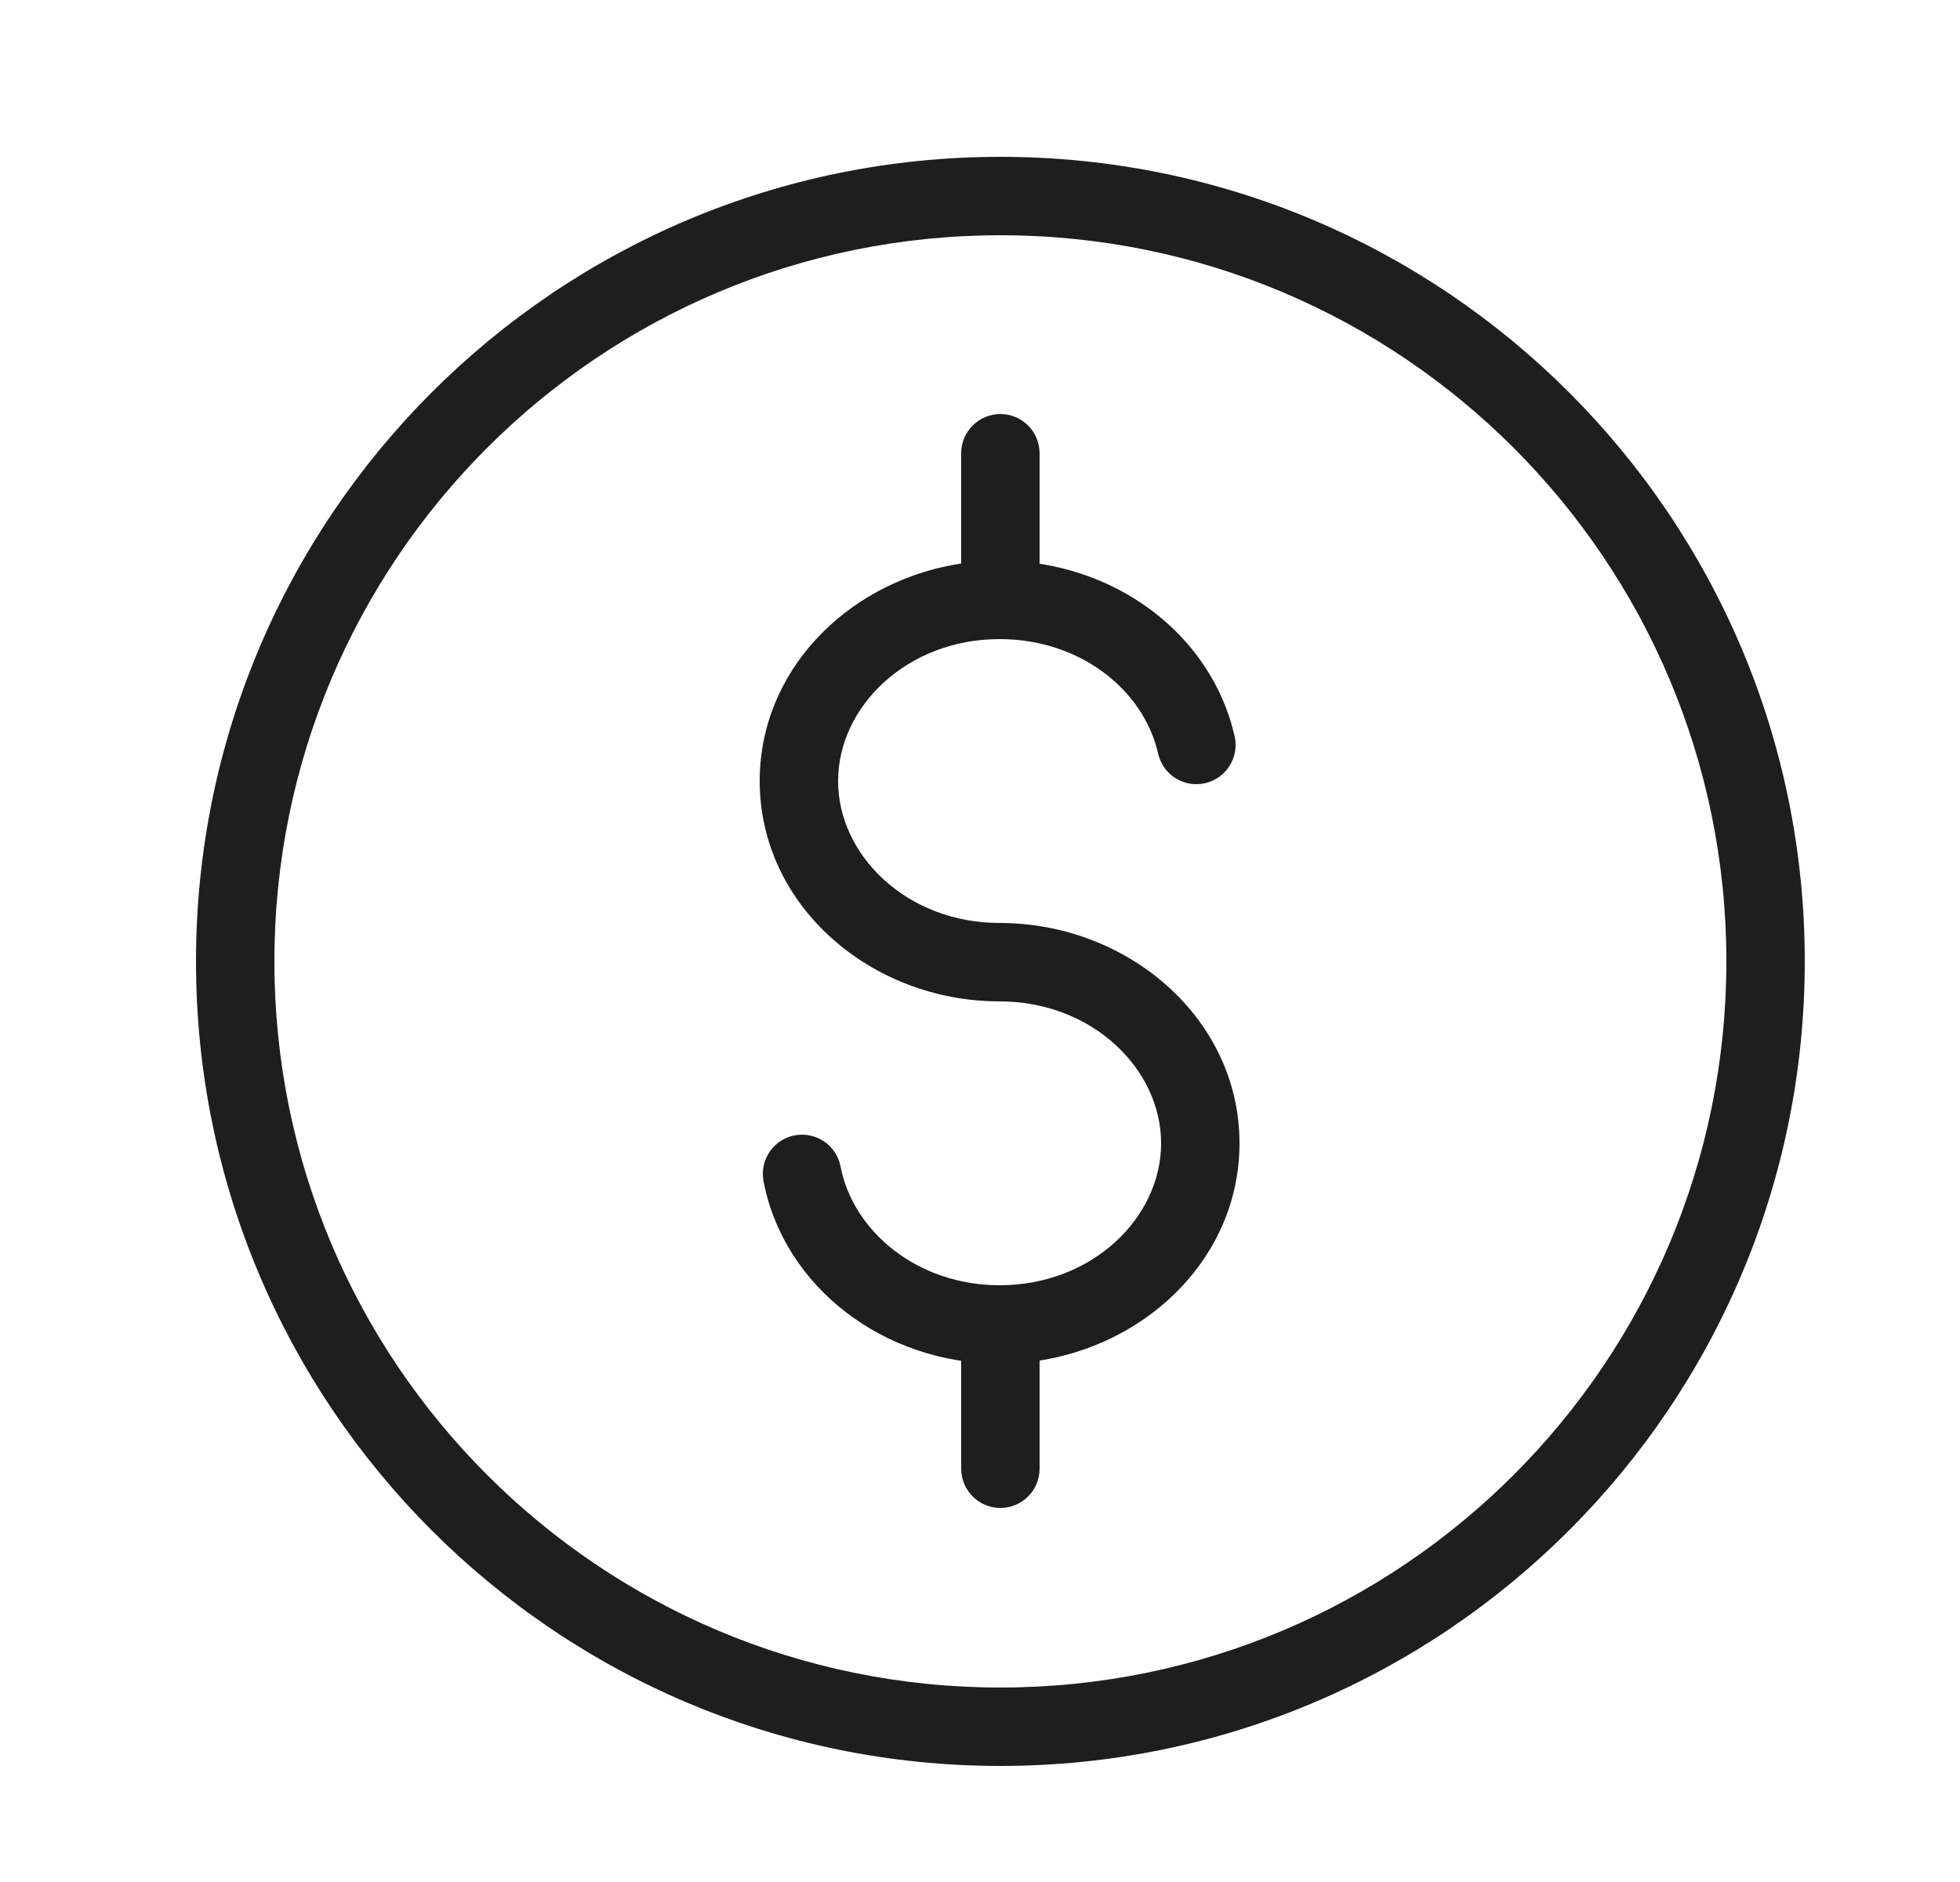
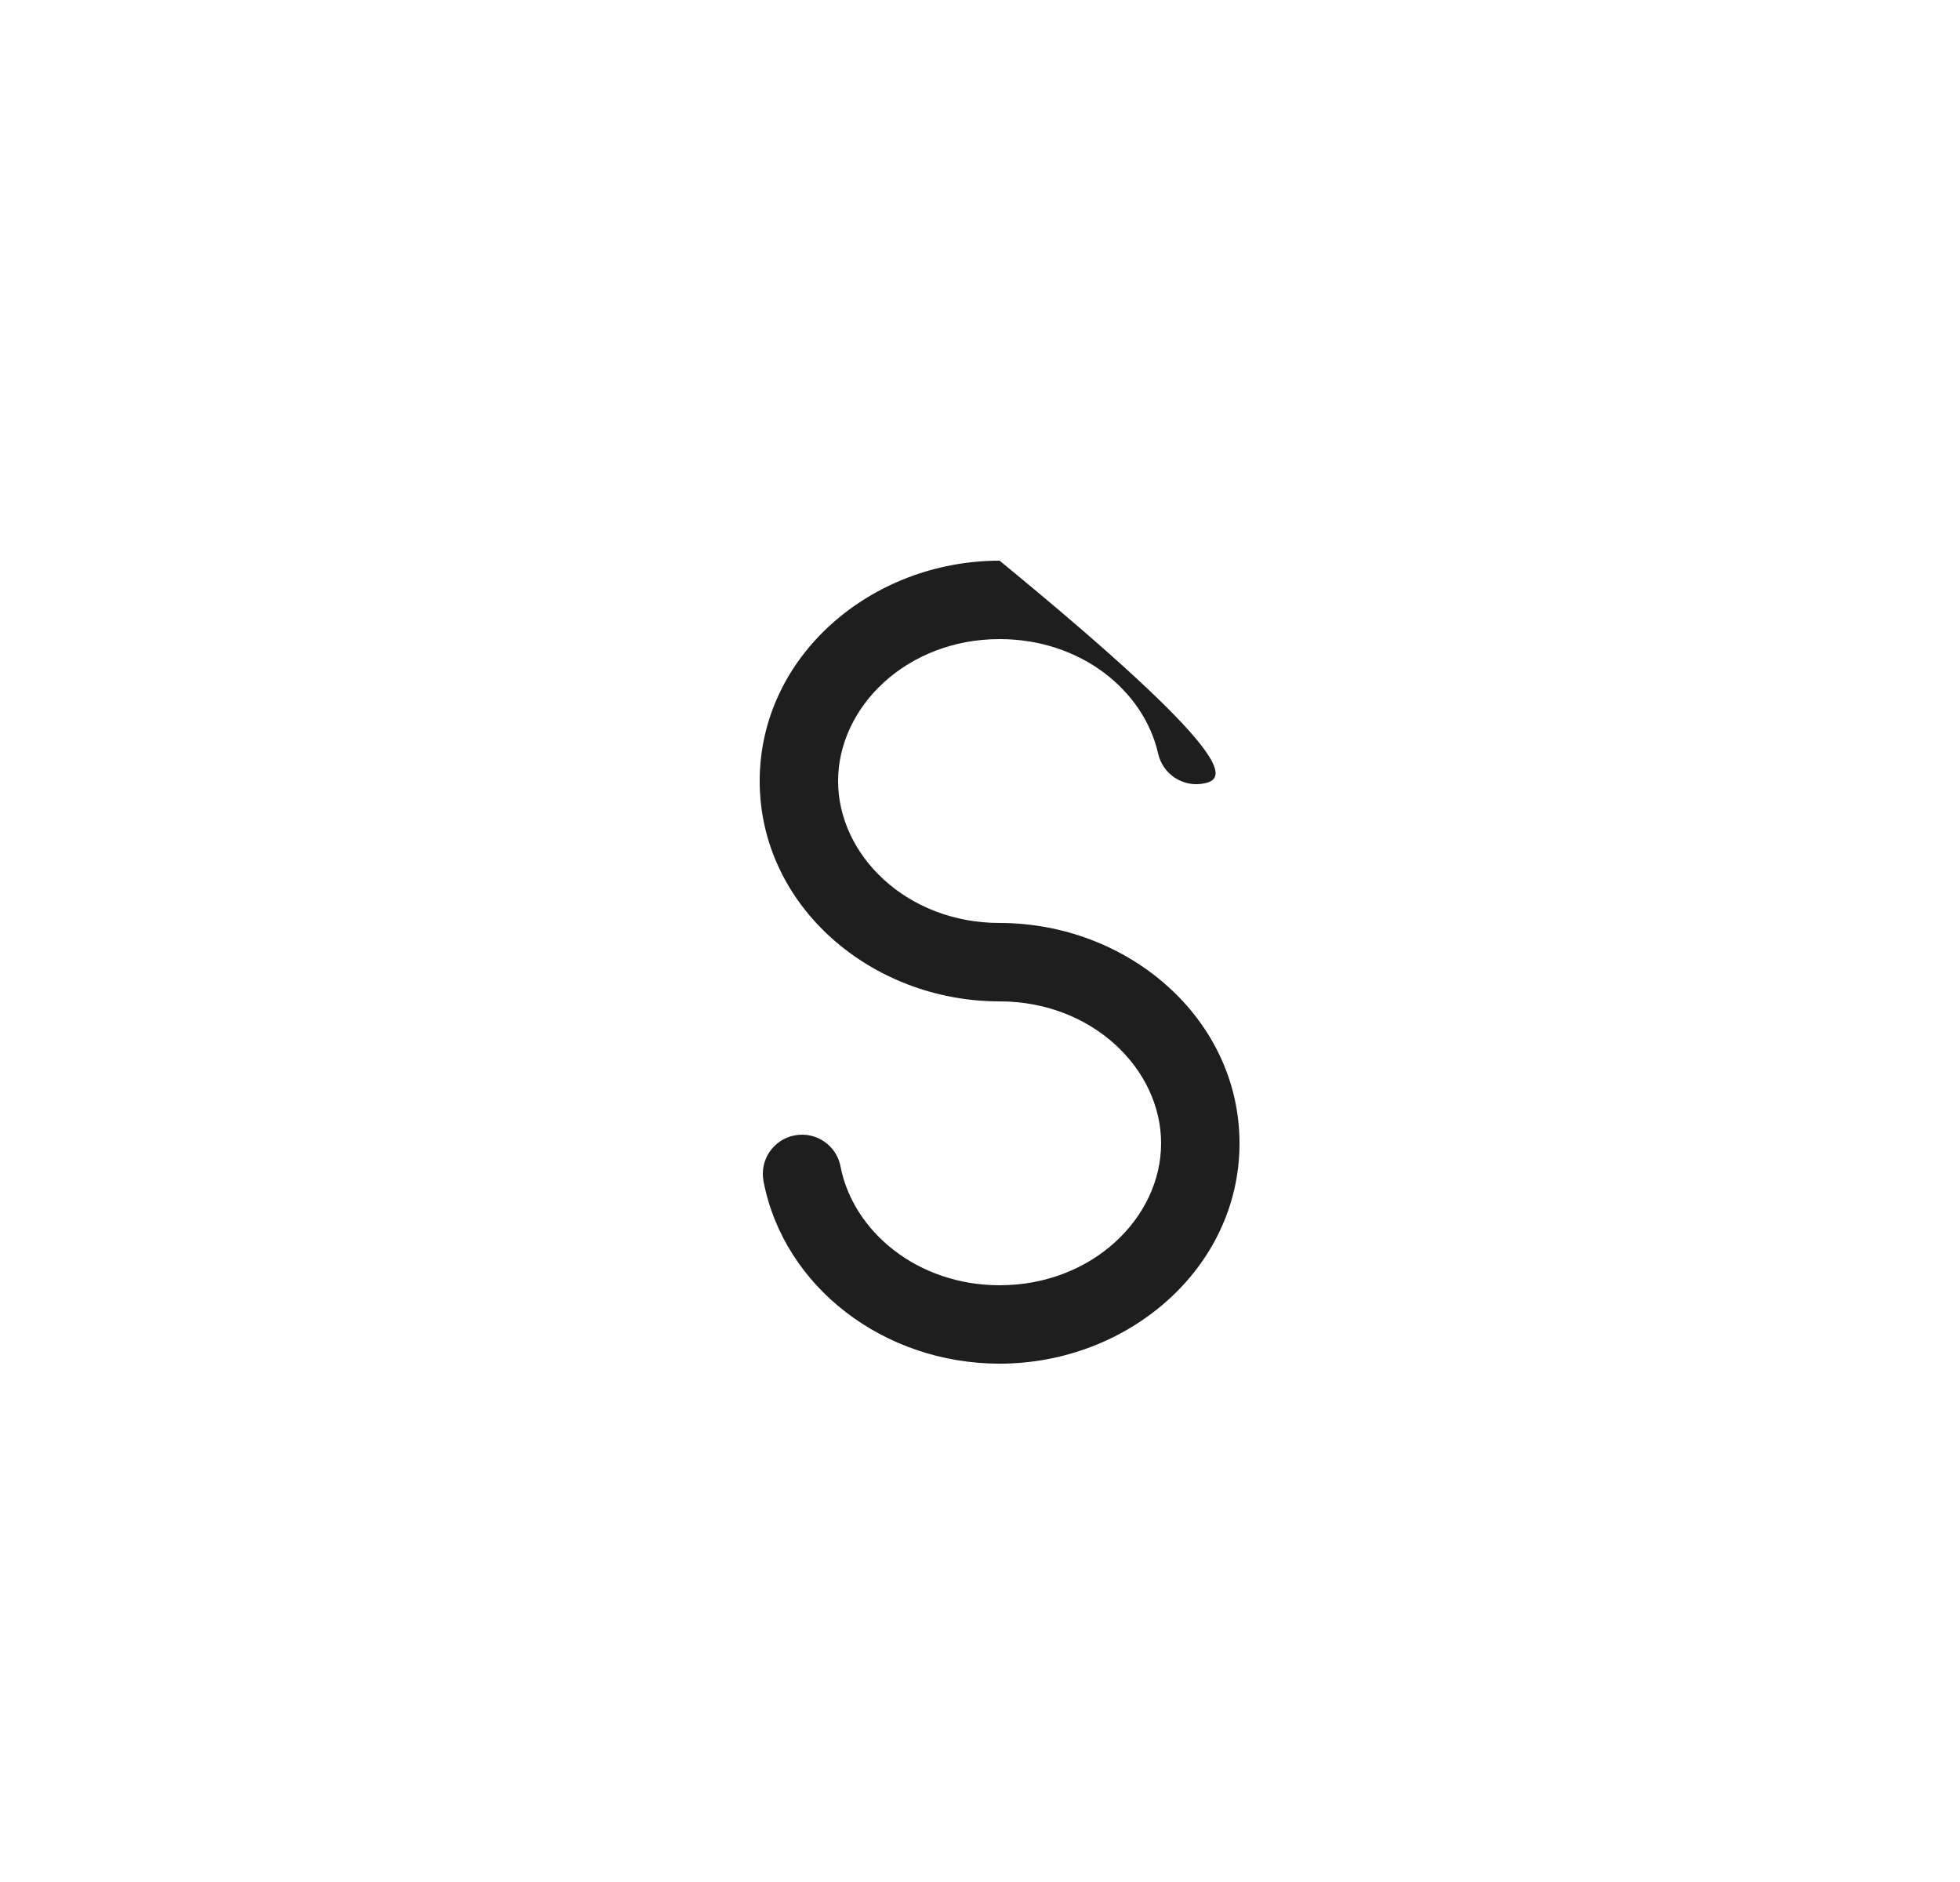
<svg xmlns="http://www.w3.org/2000/svg" width="25" height="24" viewBox="0 0 25 24" fill="none">
-   <path fill-rule="evenodd" clip-rule="evenodd" d="M12.75 8.15C11.567 8.15 10.69 9.013 10.69 9.96C10.69 10.907 11.567 11.77 12.75 11.77C14.387 11.77 15.81 12.987 15.81 14.58C15.81 16.173 14.387 17.39 12.75 17.39C11.28 17.39 10 16.418 9.739 15.065C9.687 14.793 9.864 14.531 10.135 14.479C10.407 14.427 10.669 14.604 10.721 14.875C10.88 15.702 11.7 16.39 12.75 16.39C13.933 16.39 14.81 15.527 14.81 14.58C14.81 13.633 13.933 12.77 12.75 12.77C11.113 12.77 9.69 11.553 9.69 9.96C9.69 8.367 11.113 7.15 12.75 7.15C14.195 7.15 15.45 8.075 15.748 9.39C15.809 9.659 15.64 9.927 15.37 9.988C15.101 10.049 14.833 9.88 14.772 9.61C14.59 8.805 13.785 8.15 12.75 8.15Z" fill="#1E1E1E" />
-   <path fill-rule="evenodd" clip-rule="evenodd" d="M12.76 16.39C13.036 16.39 13.26 16.614 13.26 16.89V18.73C13.26 19.006 13.036 19.23 12.76 19.23C12.484 19.23 12.26 19.006 12.26 18.73V16.89C12.26 16.614 12.484 16.39 12.76 16.39Z" fill="#1E1E1E" />
-   <path fill-rule="evenodd" clip-rule="evenodd" d="M12.76 5.28C13.036 5.28 13.26 5.504 13.26 5.78V7.47C13.26 7.746 13.036 7.97 12.76 7.97C12.484 7.97 12.26 7.746 12.26 7.47V5.78C12.26 5.504 12.484 5.28 12.76 5.28Z" fill="#1E1E1E" />
-   <path fill-rule="evenodd" clip-rule="evenodd" d="M12.76 3C7.646 3 3.5 7.146 3.5 12.26C3.5 17.374 7.646 21.52 12.76 21.52C17.874 21.52 22.02 17.374 22.02 12.26C22.02 7.146 17.874 3 12.76 3ZM2.5 12.26C2.5 6.594 7.094 2 12.76 2C18.426 2 23.02 6.594 23.02 12.26C23.02 17.926 18.426 22.52 12.76 22.52C7.094 22.52 2.5 17.926 2.5 12.26Z" fill="#1E1E1E" />
+   <path fill-rule="evenodd" clip-rule="evenodd" d="M12.75 8.15C11.567 8.15 10.69 9.013 10.69 9.96C10.69 10.907 11.567 11.77 12.75 11.77C14.387 11.77 15.81 12.987 15.81 14.58C15.81 16.173 14.387 17.39 12.75 17.39C11.28 17.39 10 16.418 9.739 15.065C9.687 14.793 9.864 14.531 10.135 14.479C10.407 14.427 10.669 14.604 10.721 14.875C10.88 15.702 11.7 16.39 12.75 16.39C13.933 16.39 14.81 15.527 14.81 14.58C14.81 13.633 13.933 12.77 12.75 12.77C11.113 12.77 9.69 11.553 9.69 9.96C9.69 8.367 11.113 7.15 12.75 7.15C15.809 9.659 15.64 9.927 15.37 9.988C15.101 10.049 14.833 9.88 14.772 9.61C14.59 8.805 13.785 8.15 12.75 8.15Z" fill="#1E1E1E" />
</svg>